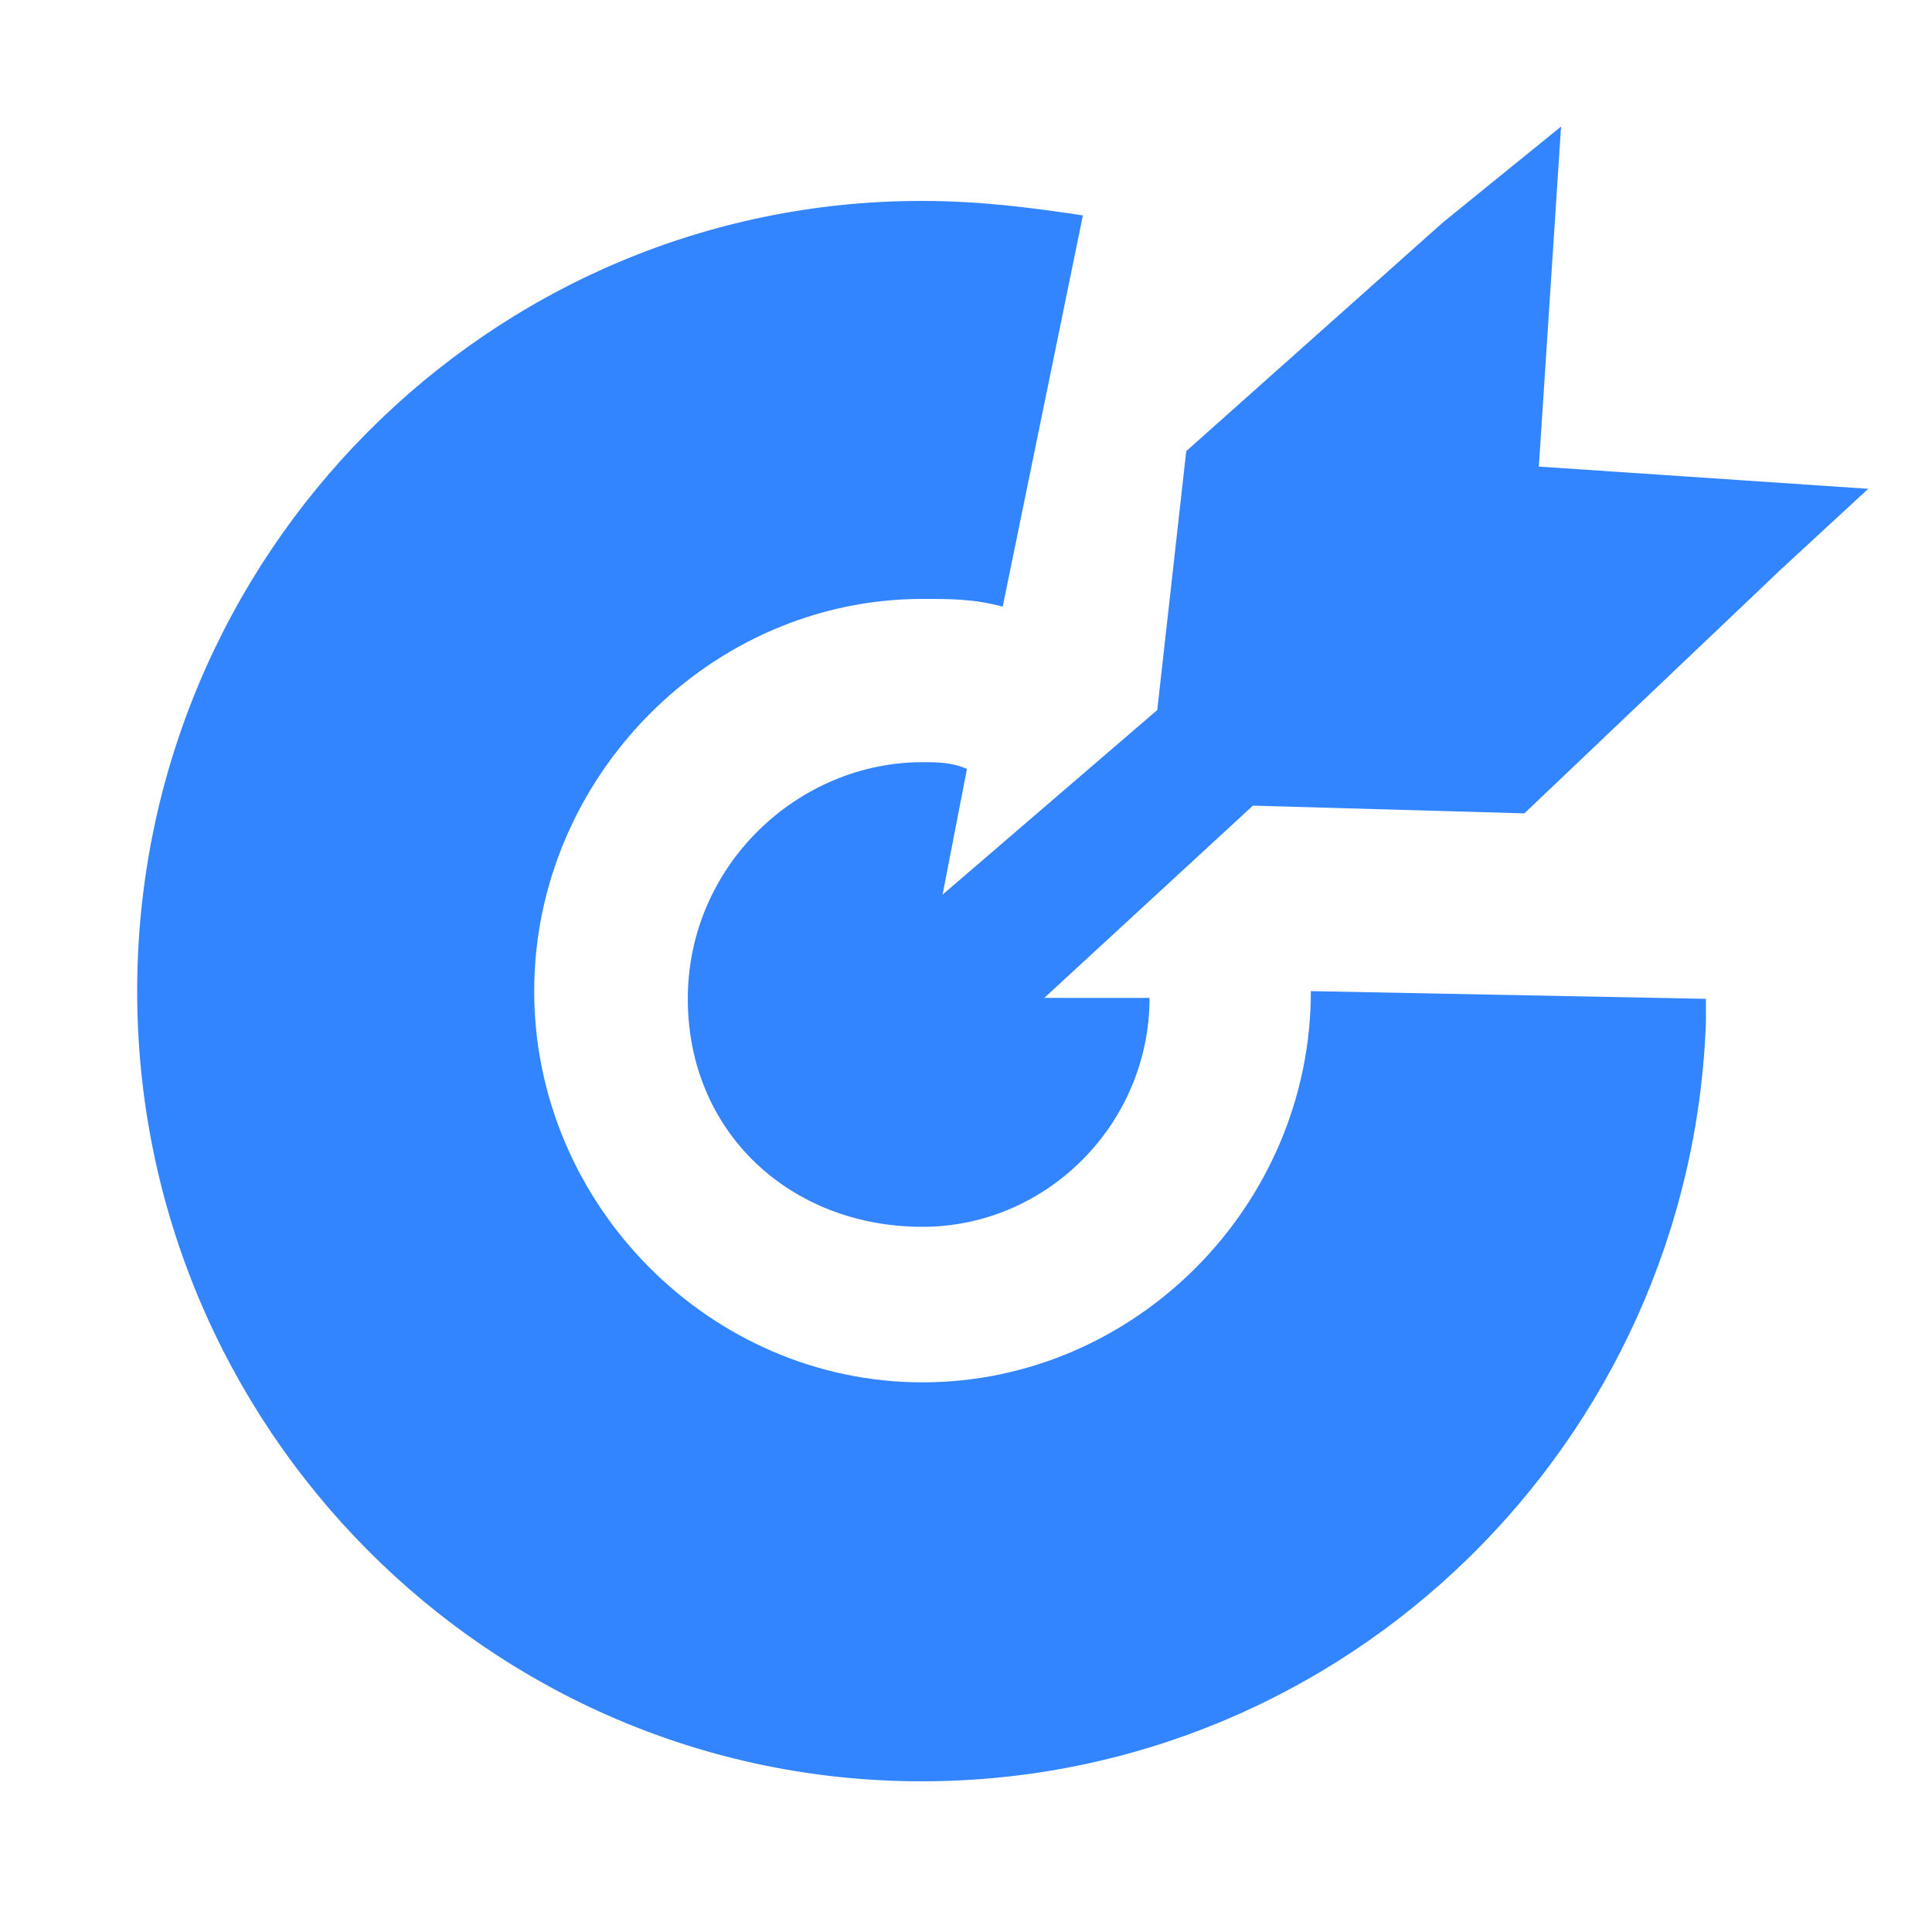
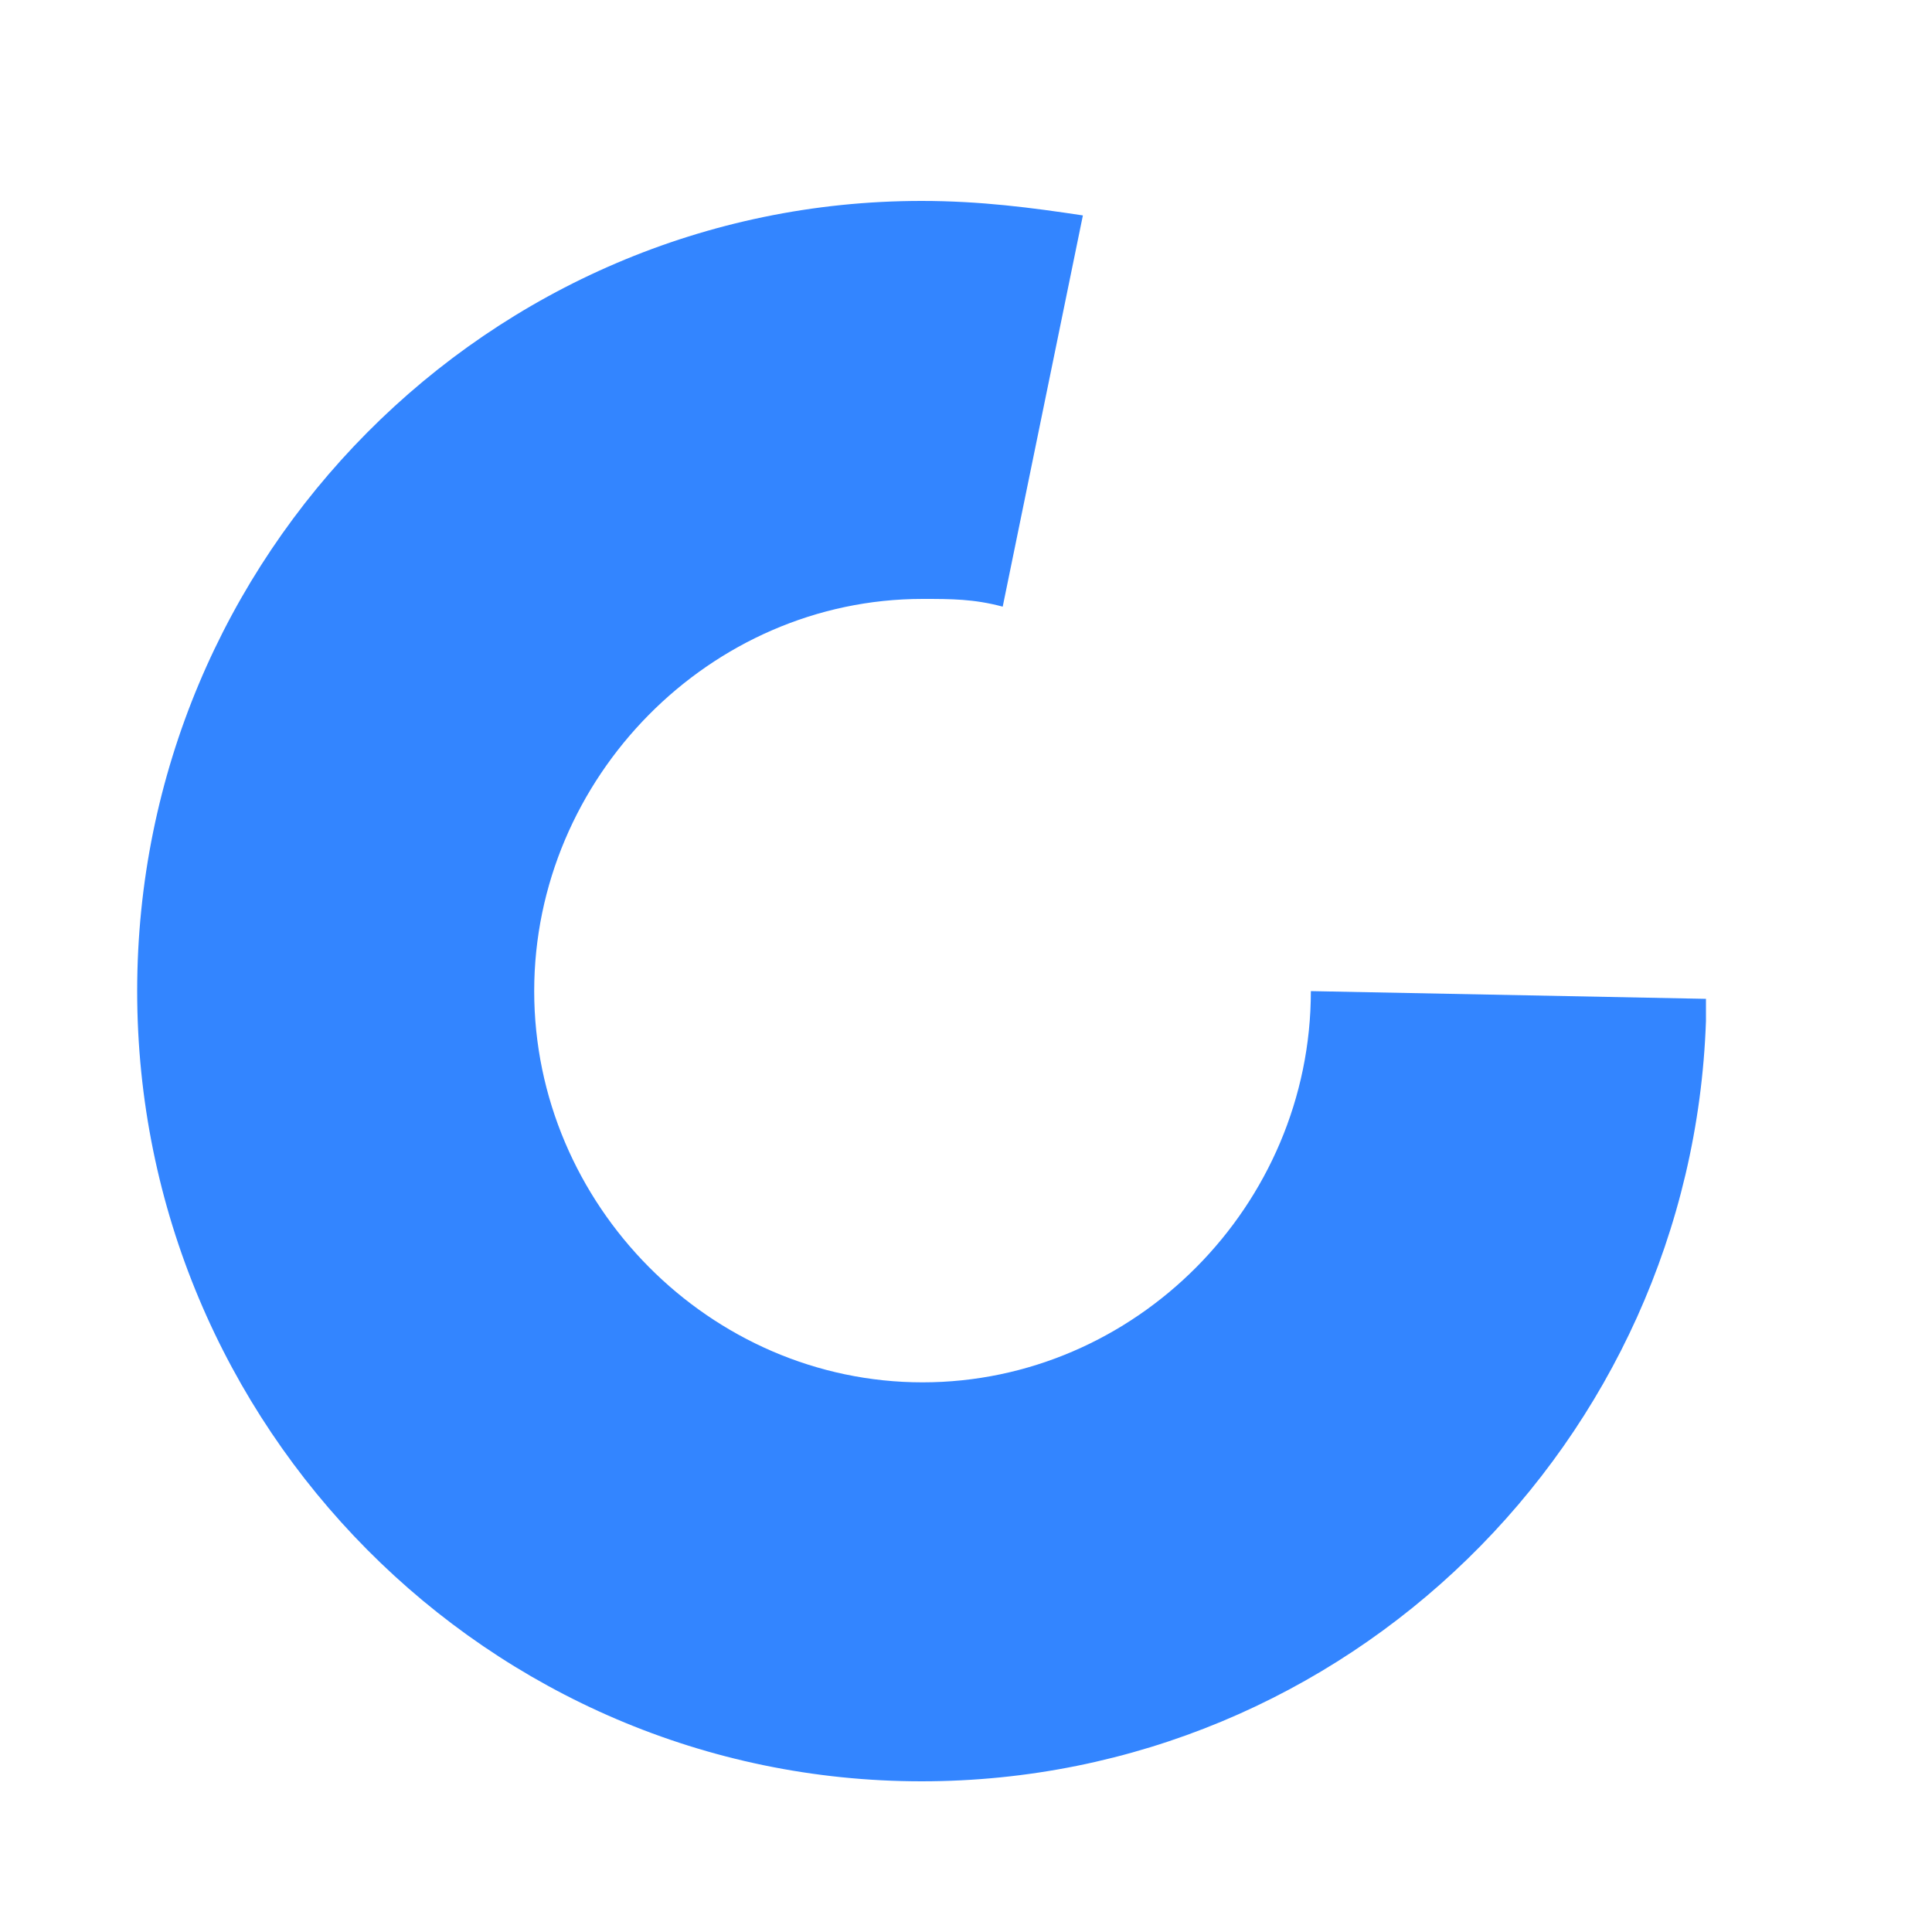
<svg xmlns="http://www.w3.org/2000/svg" t="1721811157056" class="icon" viewBox="0 0 1024 1024" version="1.1" p-id="5796" width="200" height="200">
-   <path d="M764.928 117.76l-136.192 121.344-15.36 137.216-186.368 160.256L481.28 595.456l182.784-168.448 143.872 4.096L943.616 302.08l46.592-43.008-174.592-11.776 11.776-180.224-62.464 50.688z" fill="#3385FF" p-id="5797" />
-   <path d="M488.96 403.968c-66.048 0-124.416 54.784-124.416 125.44S418.816 650.24 488.96 650.24c66.048 0 120.32-54.784 120.32-121.344H488.96l23.552-121.344c-8.192-3.584-15.872-3.584-23.552-3.584z" fill="#3385FF" p-id="5798" />
  <path d="M694.784 525.312c0 113.664-93.184 207.36-205.824 207.36s-205.824-94.208-205.824-207.36S376.32 317.44 488.96 317.44c15.36 0 27.136 0 42.496 4.096l42.496-207.36c-27.136-4.096-54.272-7.68-85.504-7.68-229.376 0-415.744 187.904-415.744 418.816s186.368 418.816 415.744 418.816c225.28 0 408.064-180.224 415.744-402.944v-11.776l-209.408-4.096z" fill="#3385FF" p-id="5799" />
</svg>